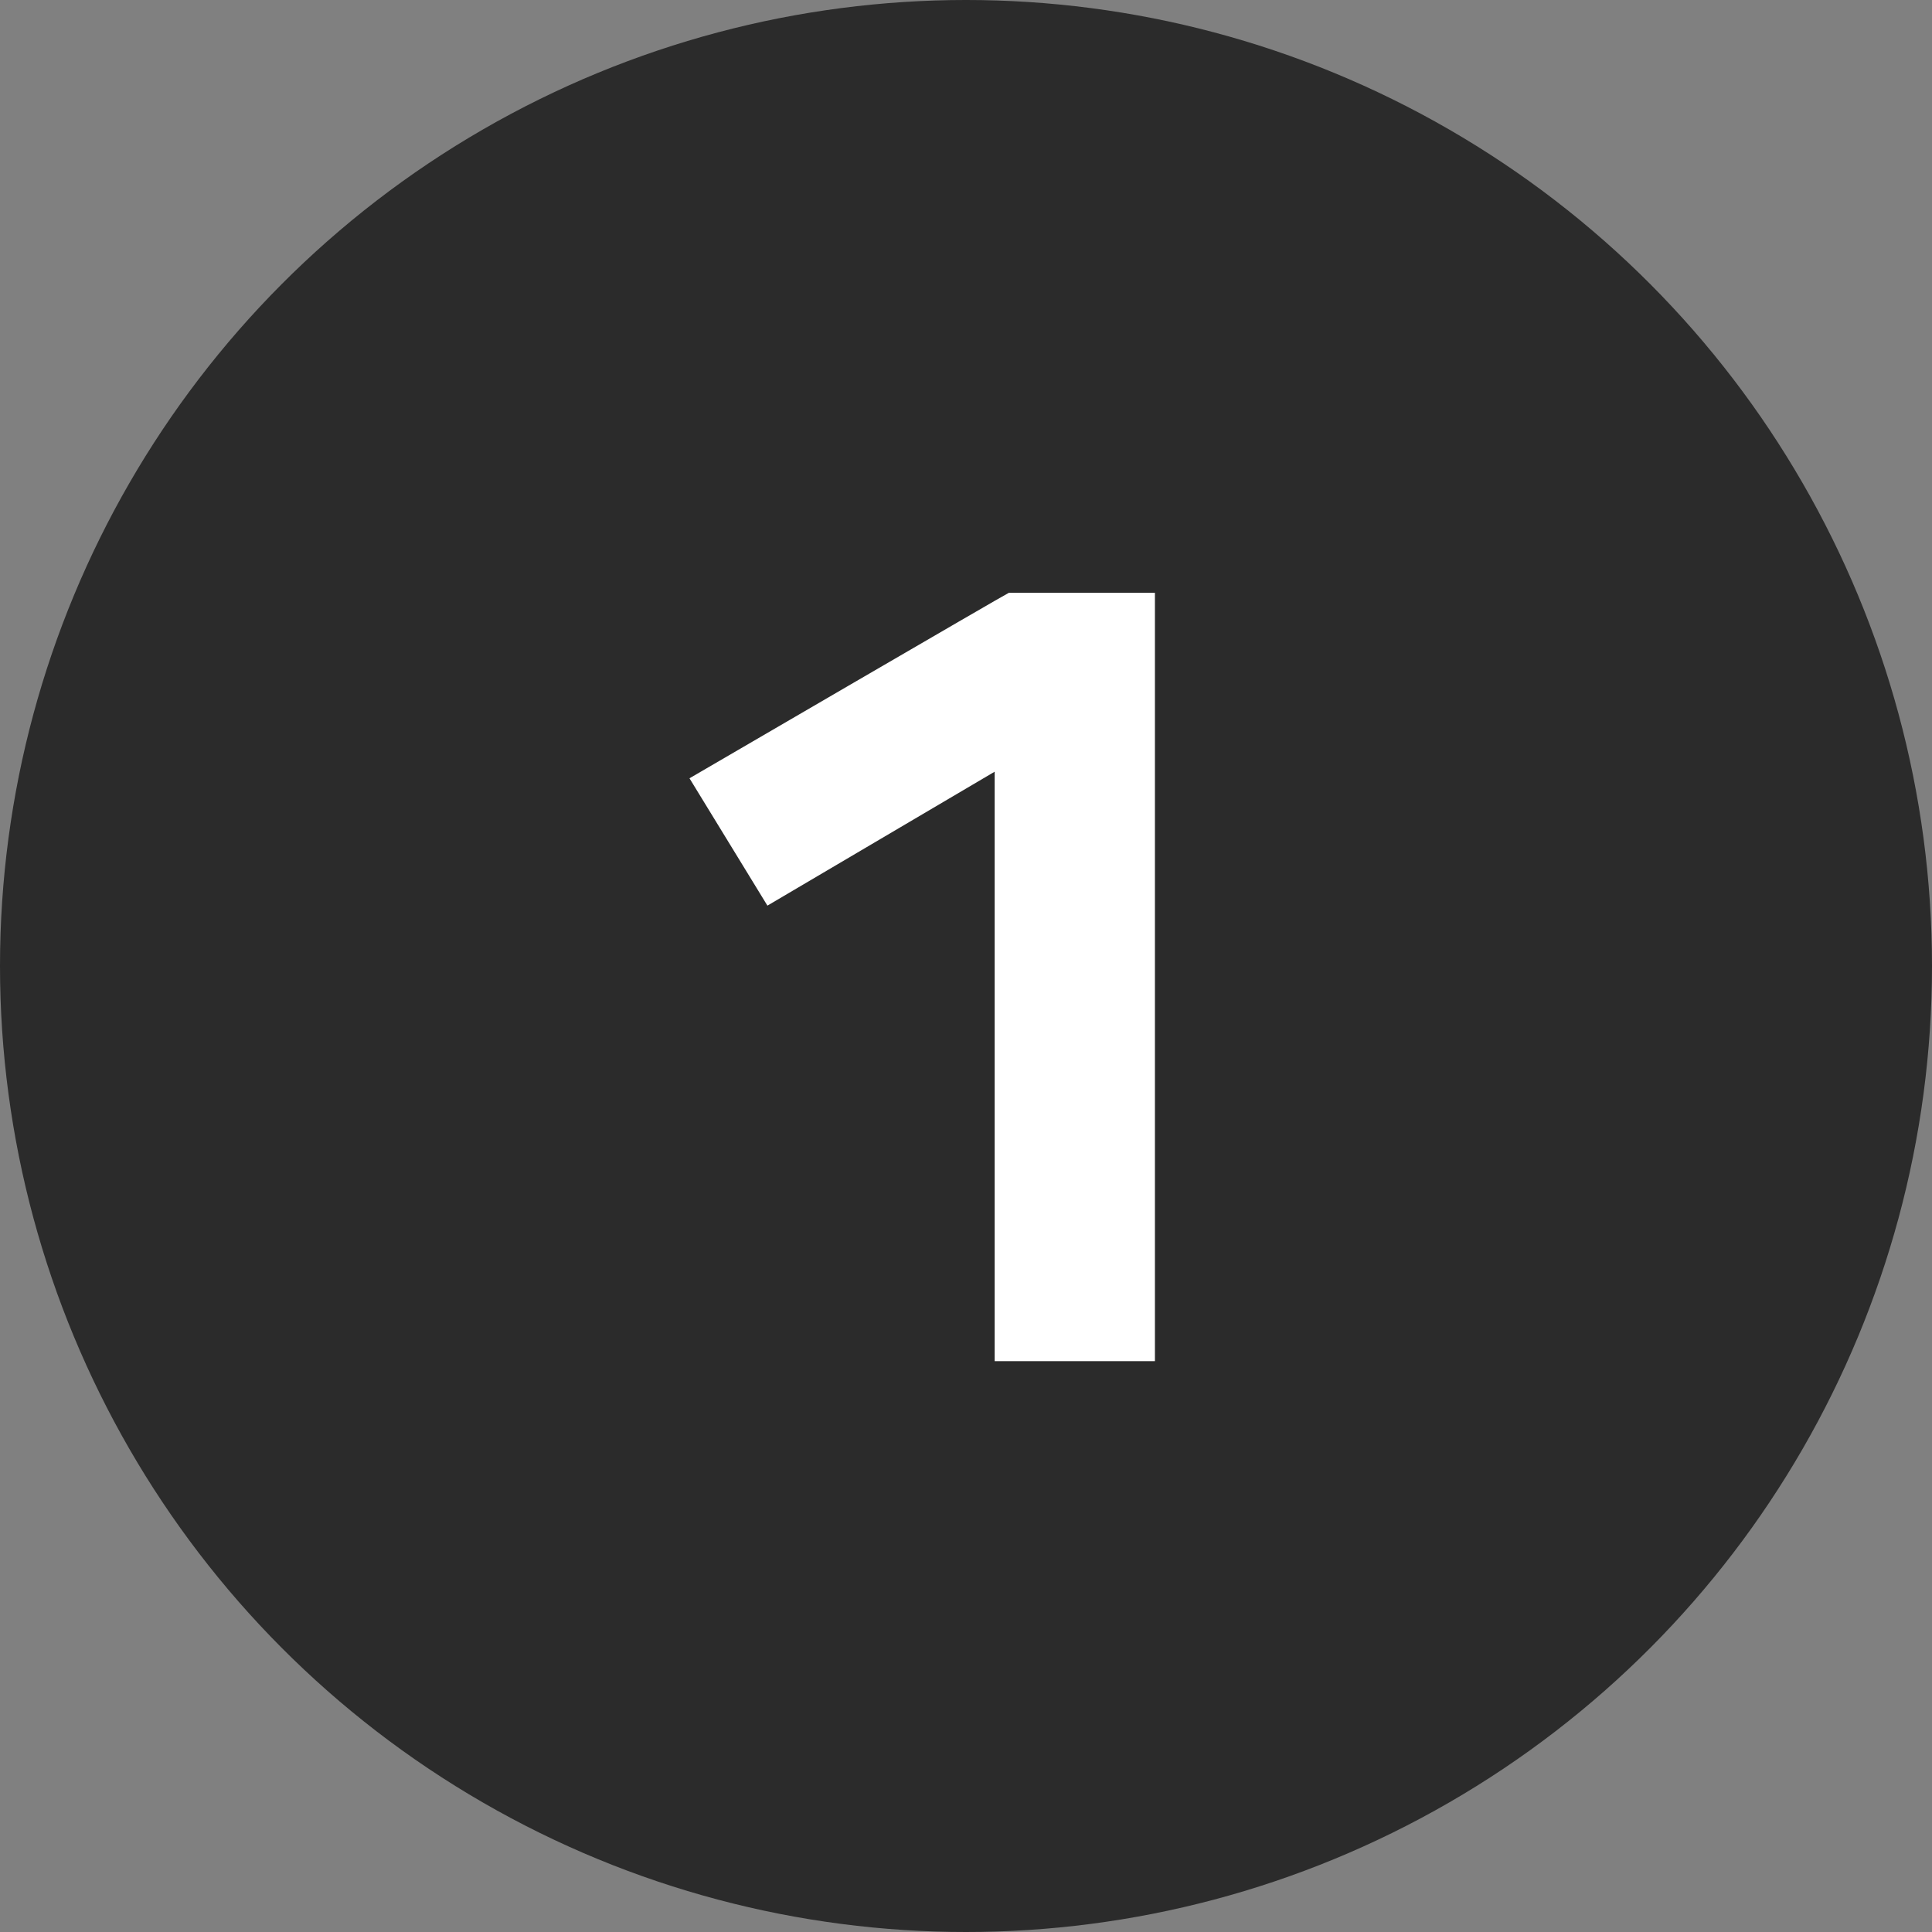
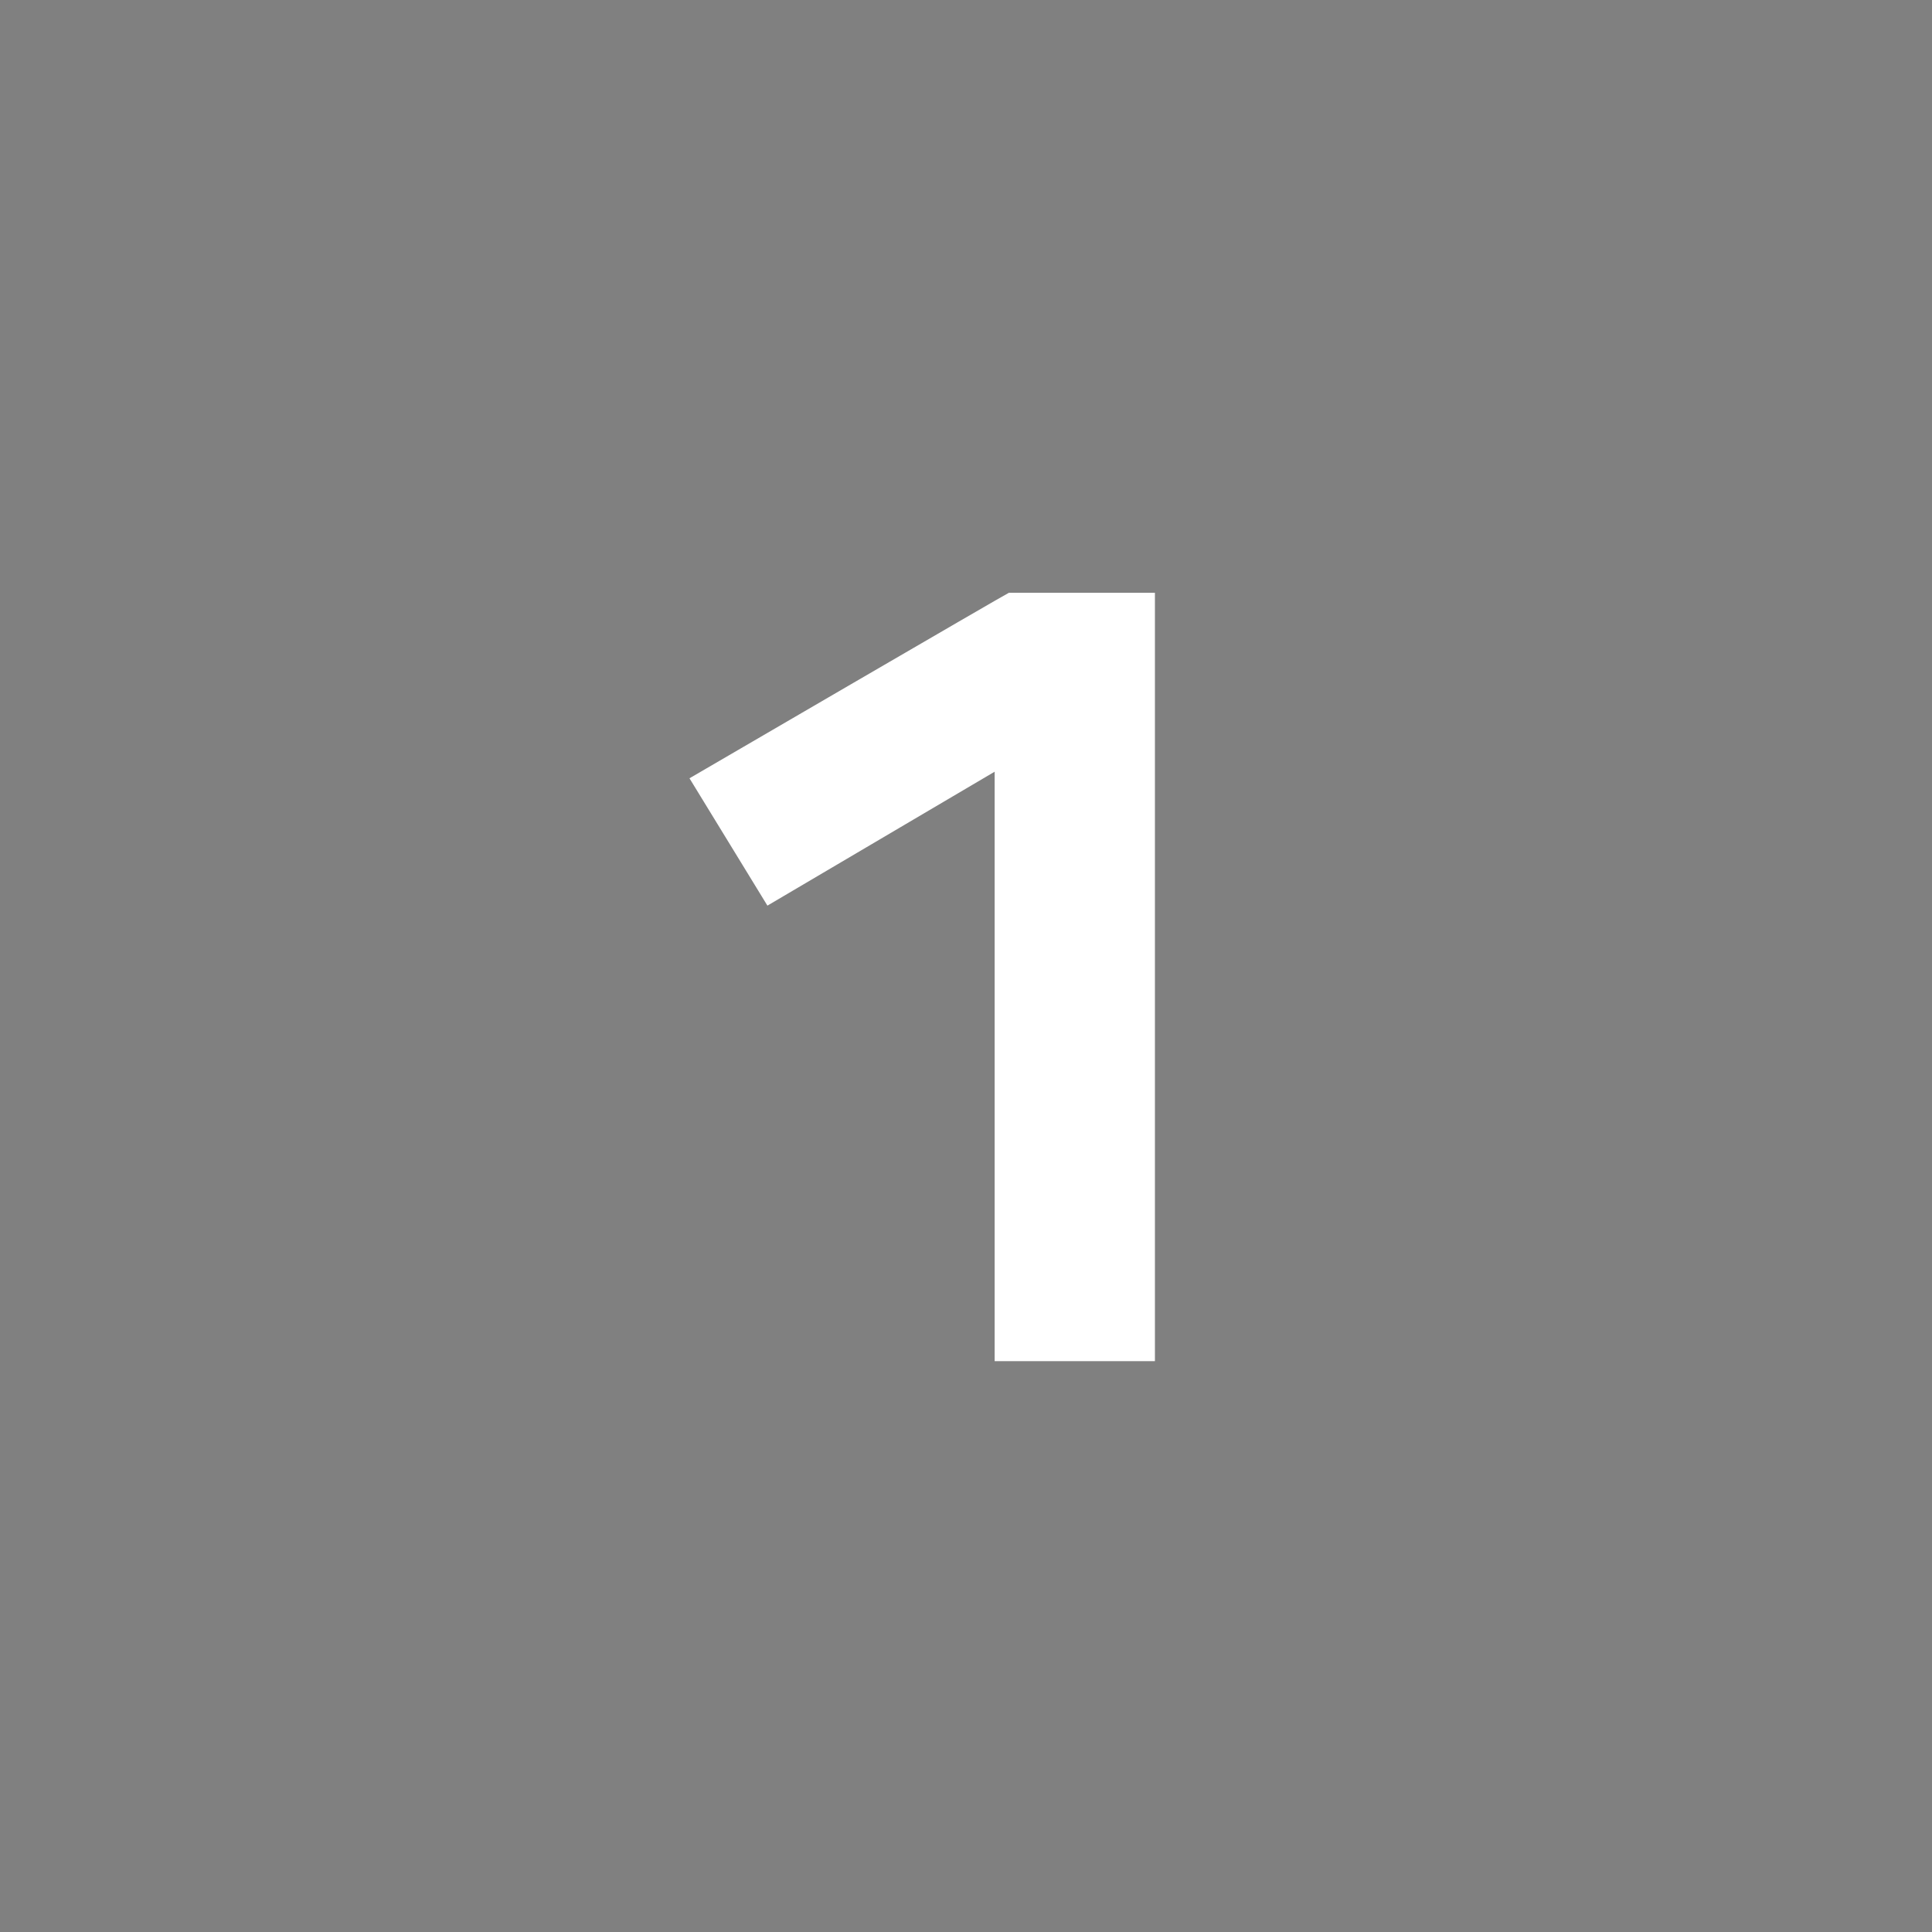
<svg xmlns="http://www.w3.org/2000/svg" width="88" height="88" viewBox="0 0 88 88" fill="none">
  <rect x="0" y="0" width="88" height="88" fill="#808080" stroke="none" />
-   <circle cx="44" cy="44" r="44" fill="#2B2B2B" />
  <path d="M45.305 62V35.15L34.955 41.25L31.405 35.45C31.405 35.45 45.905 27 45.955 27H52.605V62H45.305Z" fill="white" />
</svg>